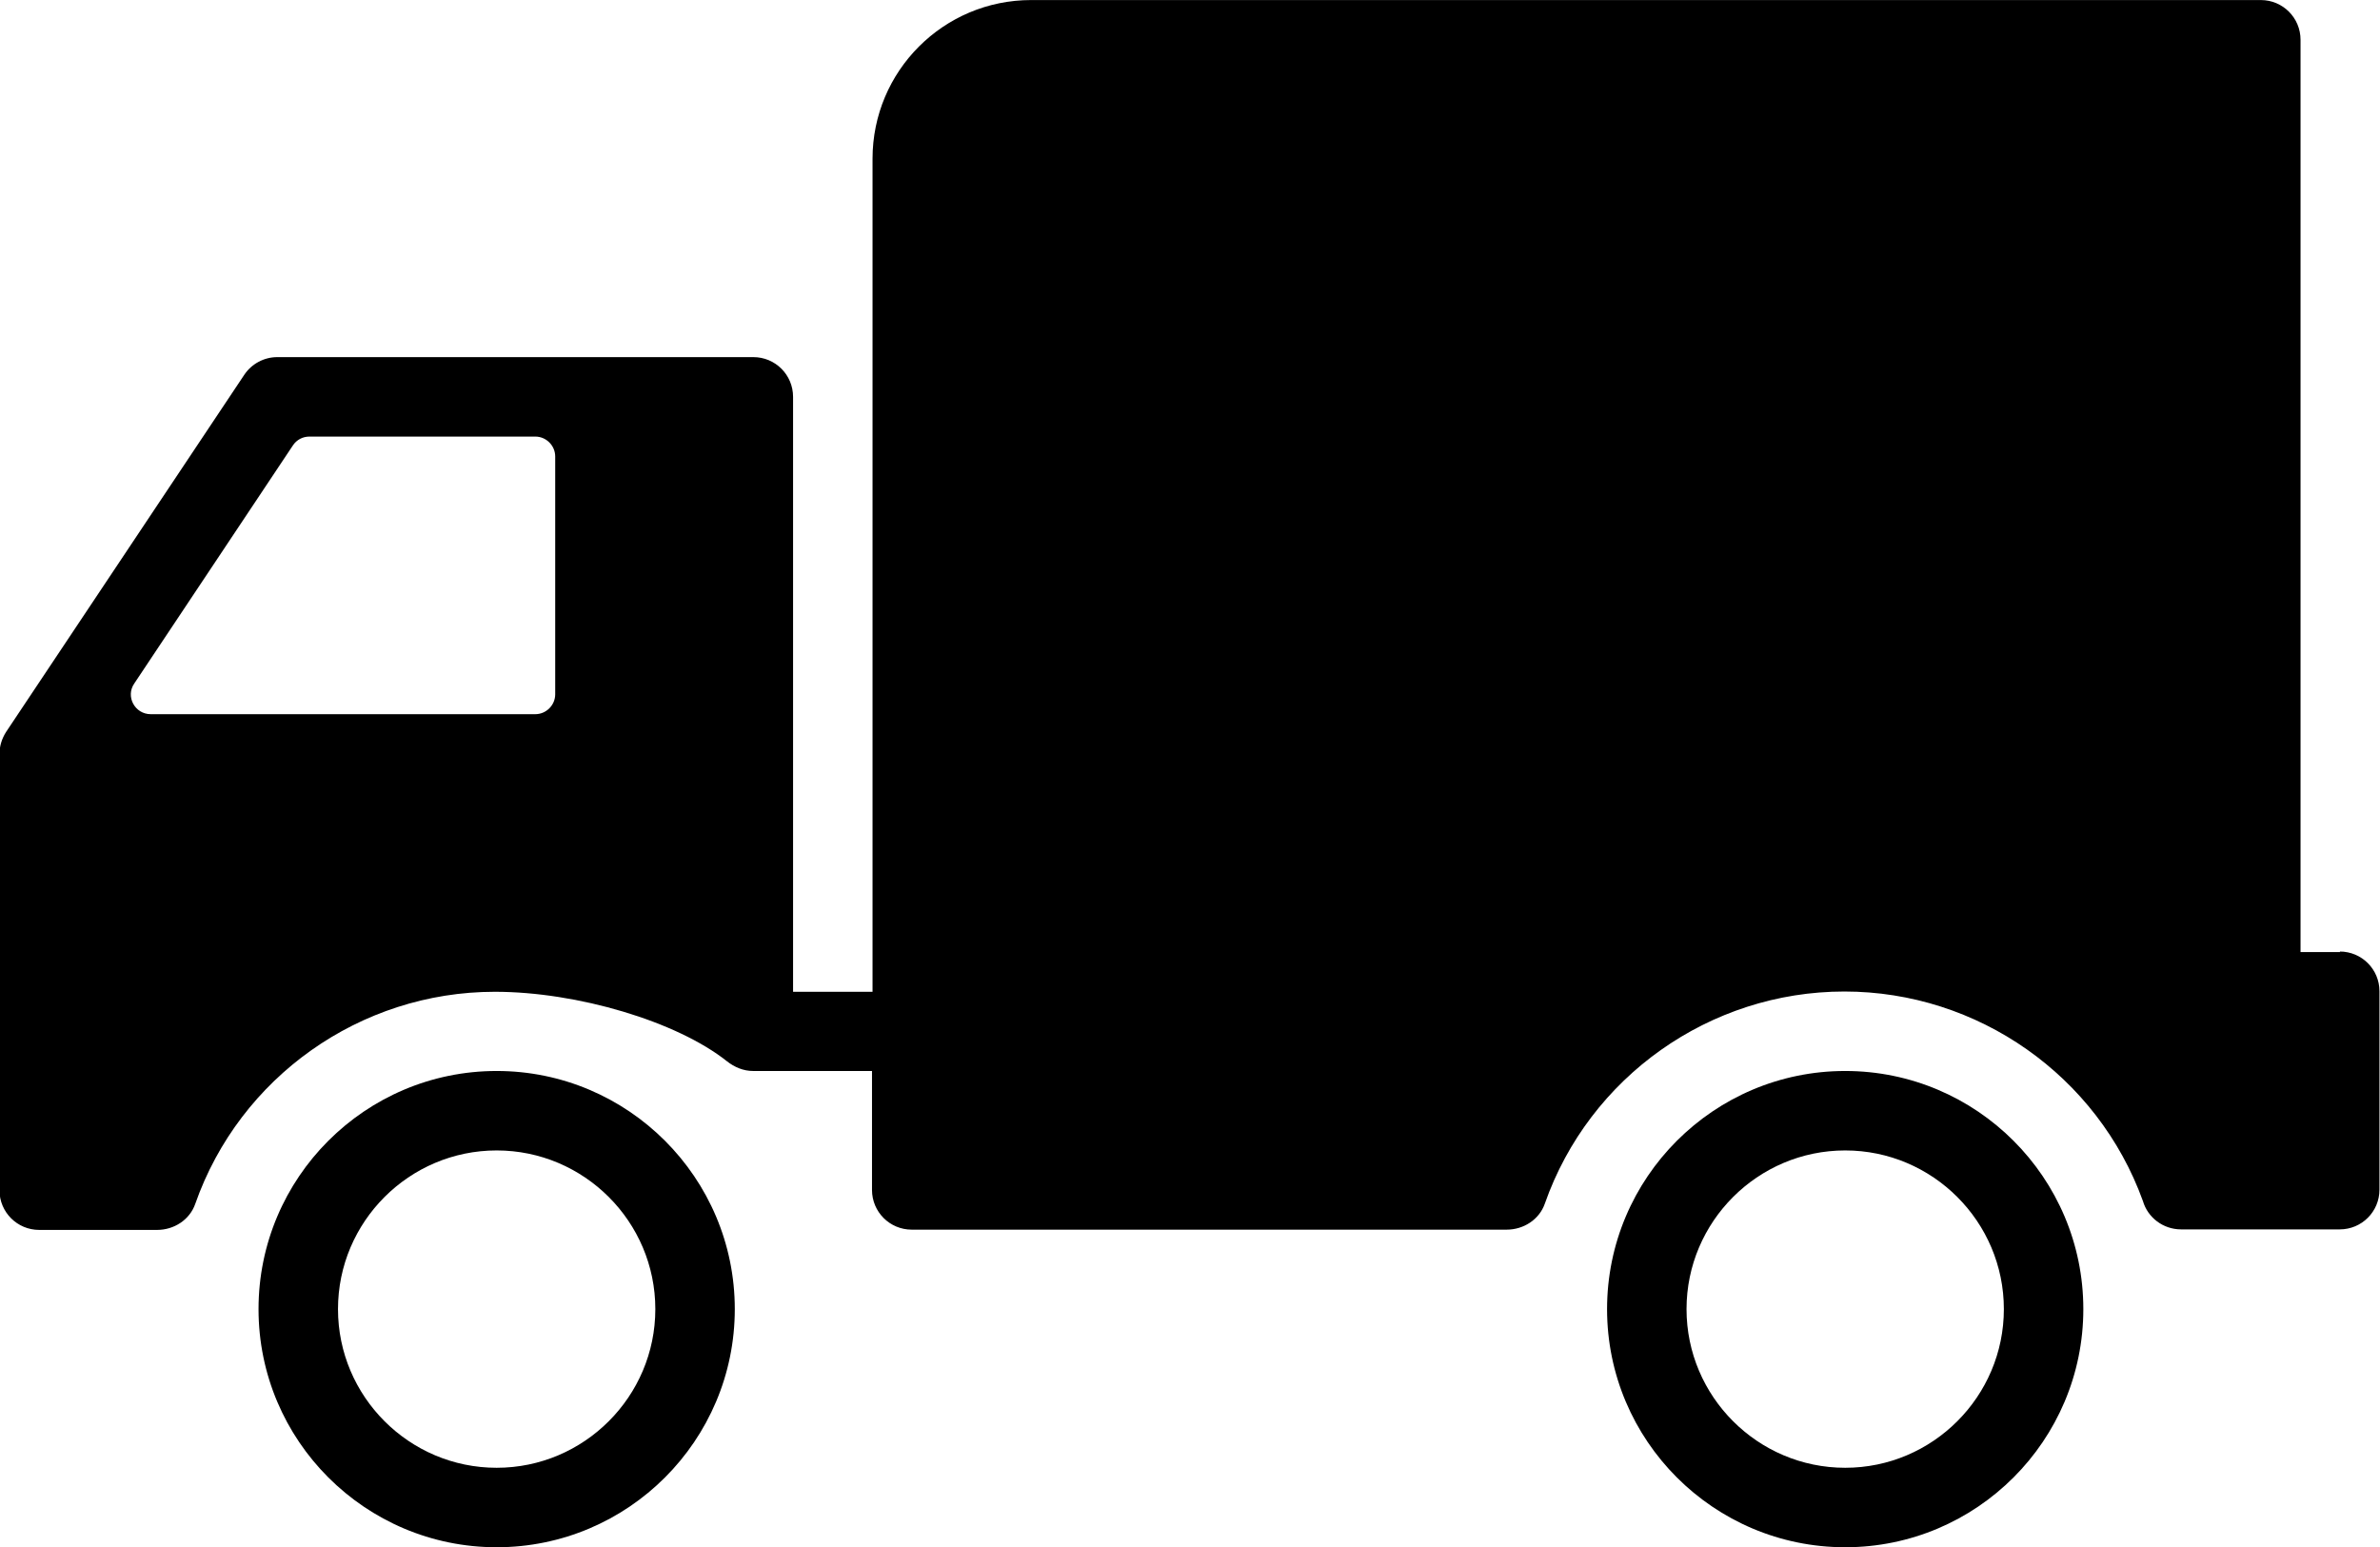
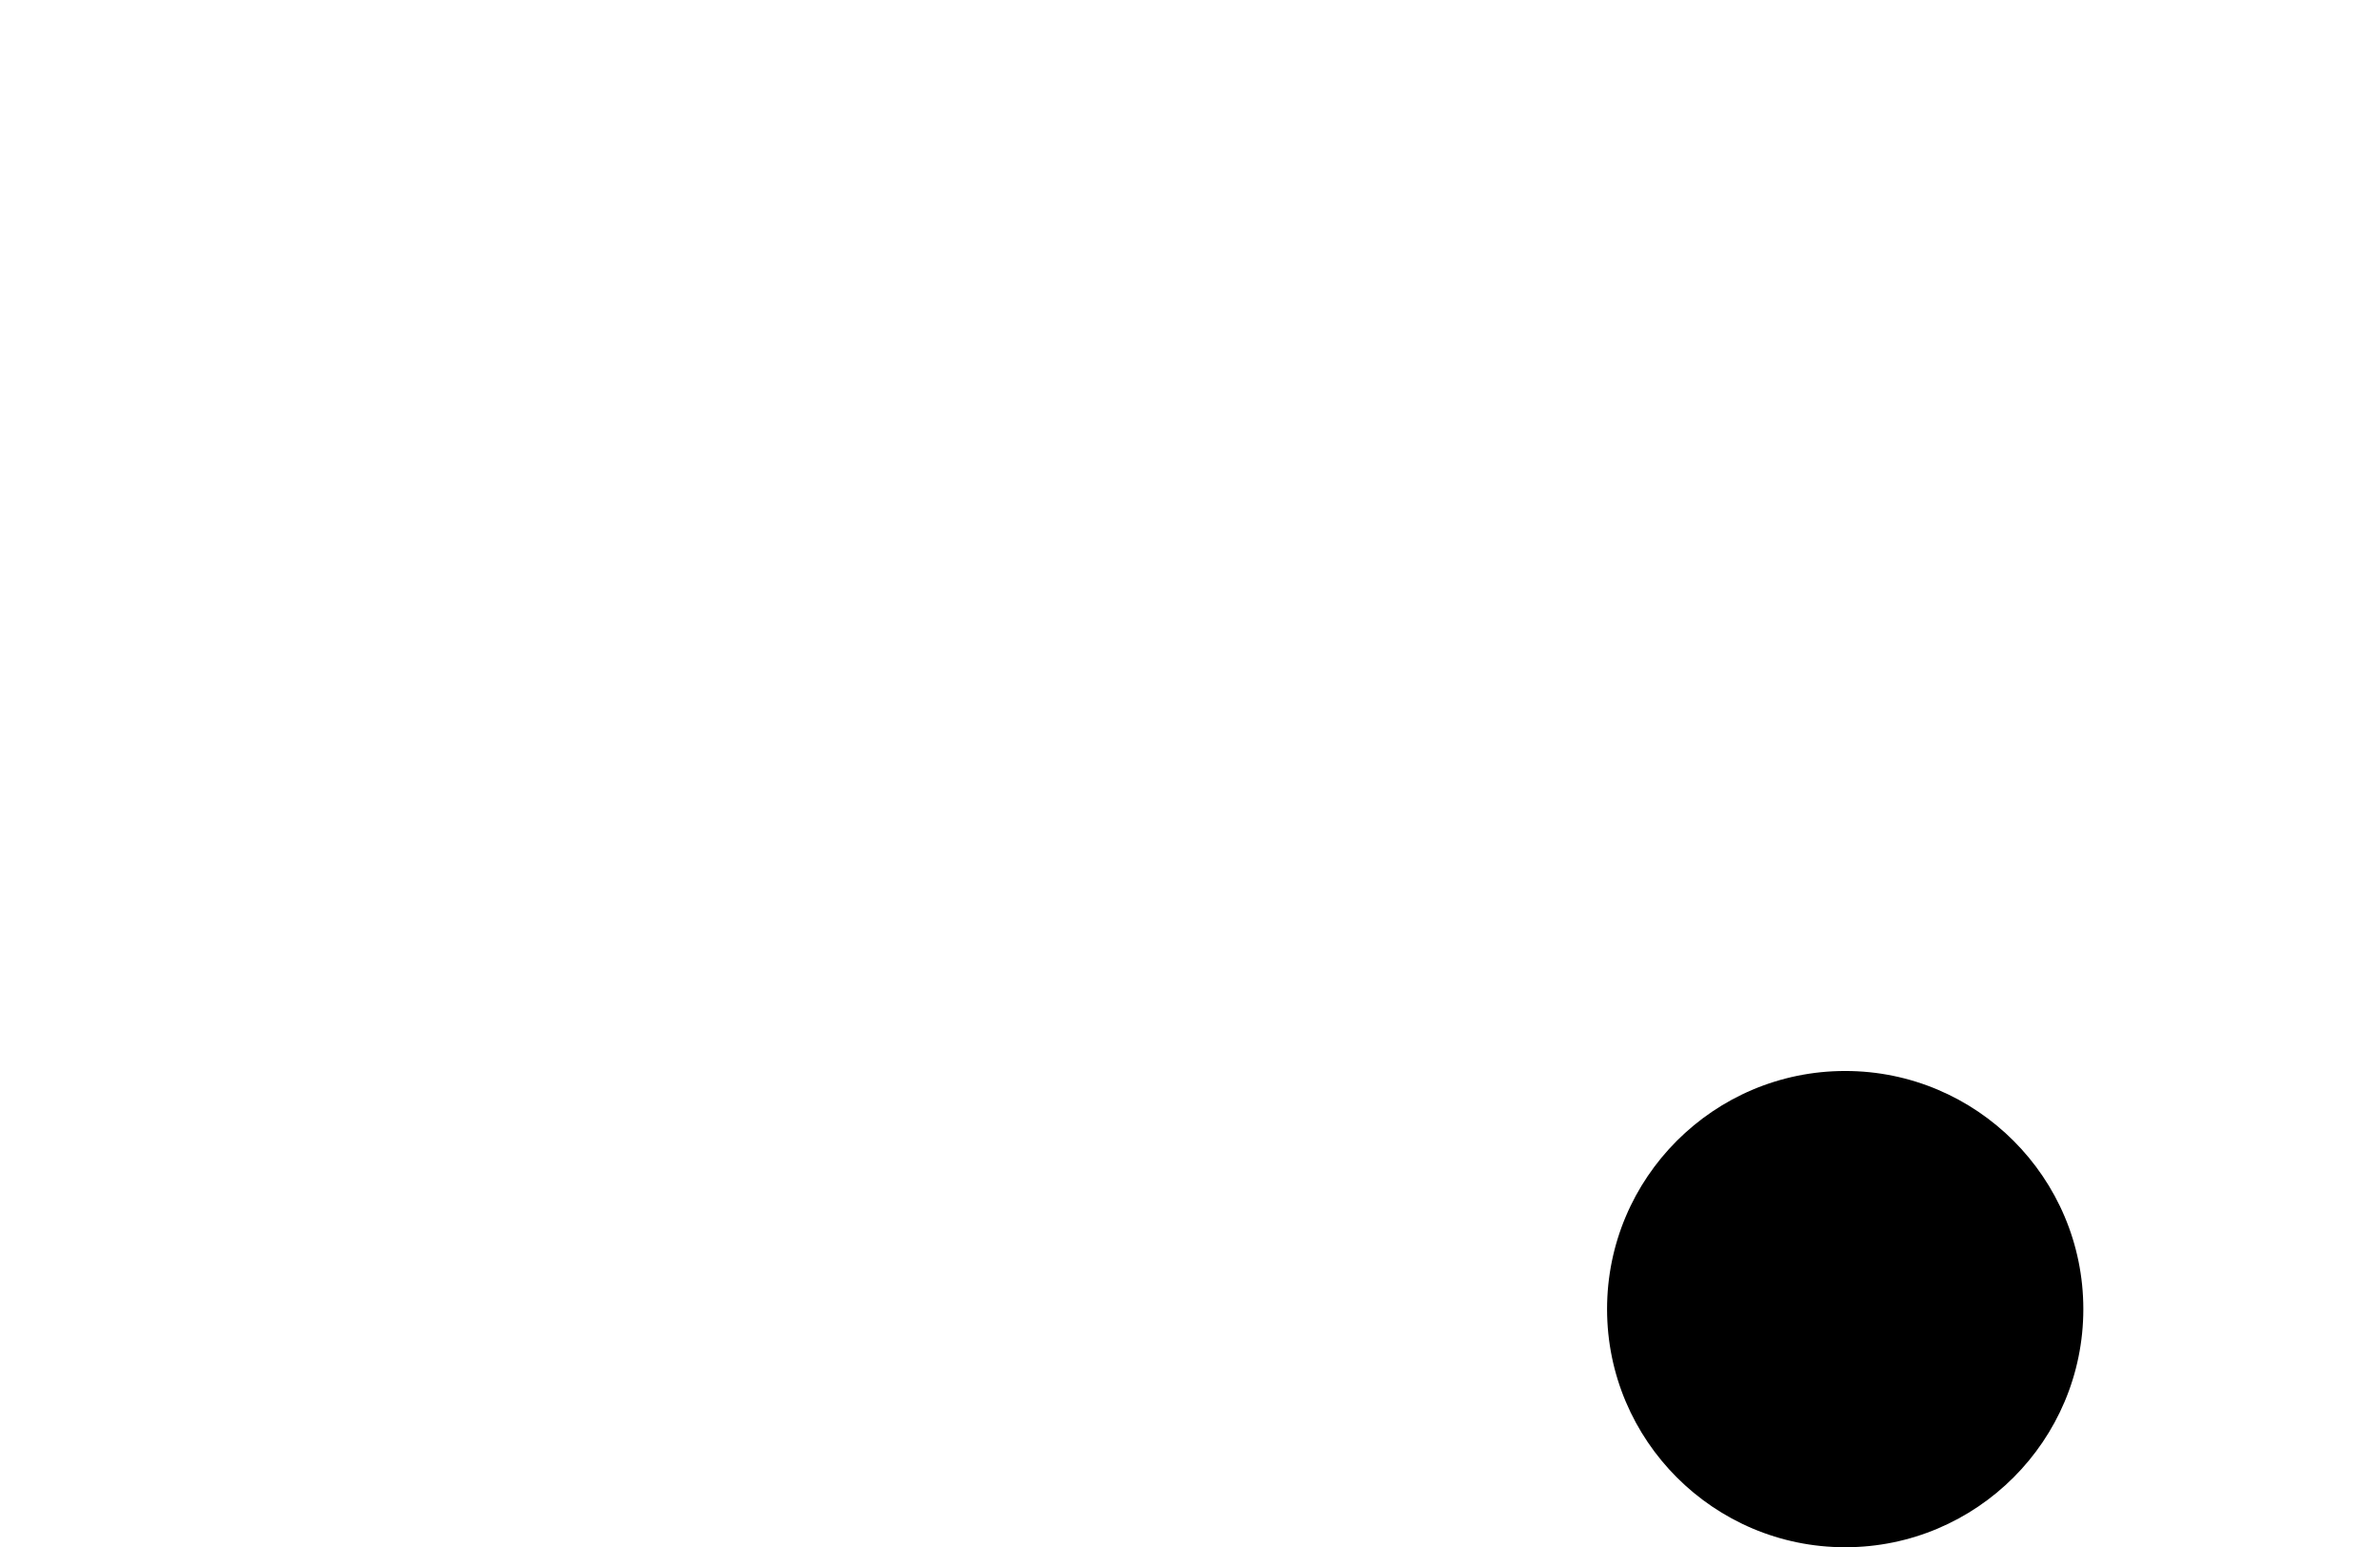
<svg xmlns="http://www.w3.org/2000/svg" xml:space="preserve" width="52.022mm" height="33.815mm" style="shape-rendering:geometricPrecision; text-rendering:geometricPrecision; image-rendering:optimizeQuality; fill-rule:evenodd; clip-rule:evenodd" viewBox="0 0 8.985 5.84">
  <defs>
    <style type="text/css">
   
    .fil0 {fill:black}
   
  </style>
  </defs>
  <g id="Plan_x0020_1">
-     <path class="fil0" d="M1.875 4.043c-0.496,0 -0.899,0.403 -0.899,0.899 0,0.496 0.403,0.899 0.899,0.899 0.496,0 0.899,-0.403 0.899,-0.899 0,-0.496 -0.403,-0.899 -0.899,-0.899zm0 1.498c-0.33,0 -0.599,-0.269 -0.599,-0.599 0,-0.33 0.269,-0.599 0.599,-0.599 0.33,0 0.599,0.269 0.599,0.599 0,0.33 -0.269,0.599 -0.599,0.599z" />
-     <path class="fil0" d="M6.966 4.043c-0.496,0 -0.899,0.403 -0.899,0.899 0,0.496 0.403,0.899 0.899,0.899 0.496,0 0.899,-0.403 0.899,-0.899 0,-0.496 -0.403,-0.899 -0.899,-0.899zm0 1.498c-0.33,0 -0.599,-0.269 -0.599,-0.599 0,-0.33 0.269,-0.599 0.599,-0.599 0.33,0 0.599,0.269 0.599,0.599 0,0.33 -0.269,0.599 -0.599,0.599z" />
-     <path class="fil0" d="M8.835 3.594l-0.15 0 0 -3.444c0,-0.083 -0.067,-0.15 -0.15,-0.15l-4.642 0c-0.331,0 -0.599,0.268 -0.599,0.599l0 3.145 -0.3 0 0 -2.246c0,-0.083 -0.067,-0.15 -0.15,-0.15l-1.797 0c-0.05,0 -0.097,0.025 -0.125,0.067l-0.899 1.348c-0.016,0.025 -0.025,0.054 -0.025,0.083l0 1.647c0,0.083 0.067,0.15 0.15,0.15l0.445 0c0.064,0 0.123,-0.038 0.144,-0.098 0.168,-0.479 0.623,-0.801 1.131,-0.801 0.312,0 0.687,0.112 0.876,0.262 0.029,0.023 0.063,0.037 0.099,0.037l0.449 0 0 0.449c0,0.083 0.067,0.15 0.15,0.15l2.246 0c0.064,0 0.123,-0.038 0.144,-0.098 0.168,-0.479 0.623,-0.801 1.131,-0.801 0.504,0 0.956,0.318 1.127,0.791 0.018,0.062 0.076,0.107 0.144,0.107l0.599 0c0.083,0 0.15,-0.067 0.15,-0.15l0 -0.749c3.45434e-005,-0.083 -0.067,-0.15 -0.15,-0.15zm-6.739 -0.973c0,0.041 -0.034,0.075 -0.075,0.075l-1.452 0c-0.06,0 -0.096,-0.067 -0.062,-0.116l0.599 -0.899c0.014,-0.021 0.037,-0.033 0.062,-0.033l0.853 0c0.041,0 0.075,0.034 0.075,0.075l0 0.899z" />
+     <path class="fil0" d="M6.966 4.043c-0.496,0 -0.899,0.403 -0.899,0.899 0,0.496 0.403,0.899 0.899,0.899 0.496,0 0.899,-0.403 0.899,-0.899 0,-0.496 -0.403,-0.899 -0.899,-0.899zm0 1.498z" />
  </g>
</svg>